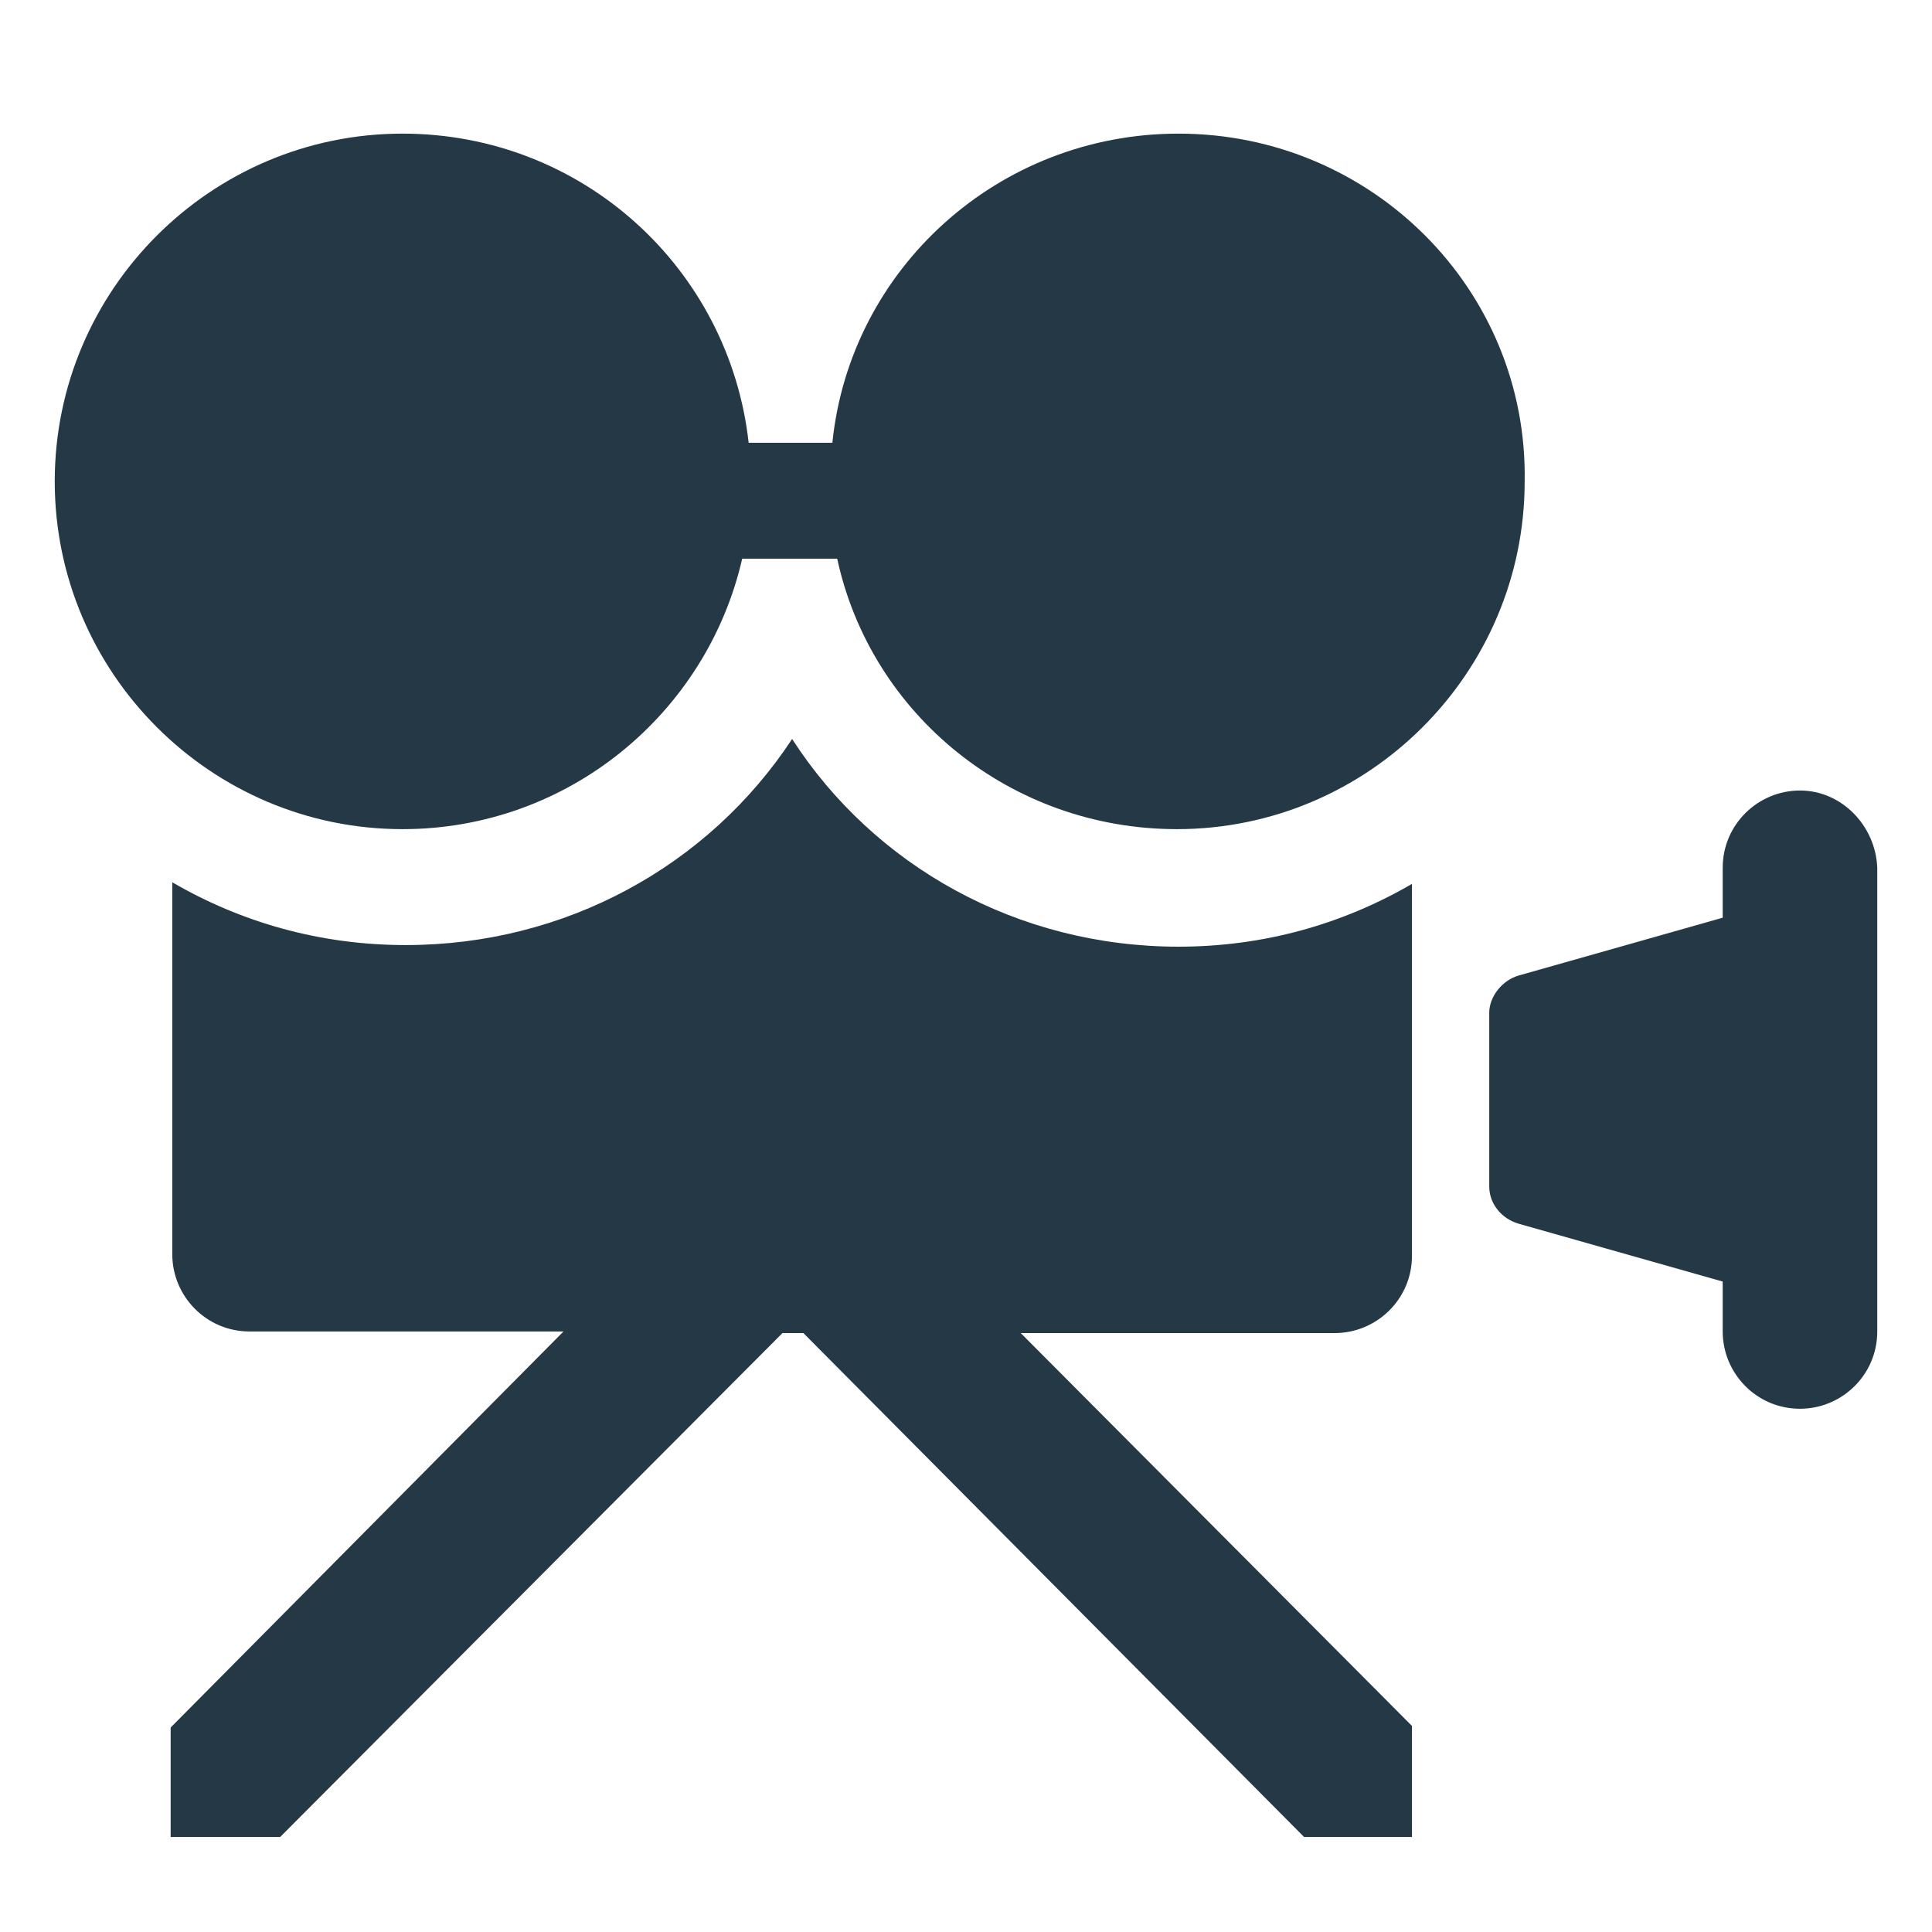
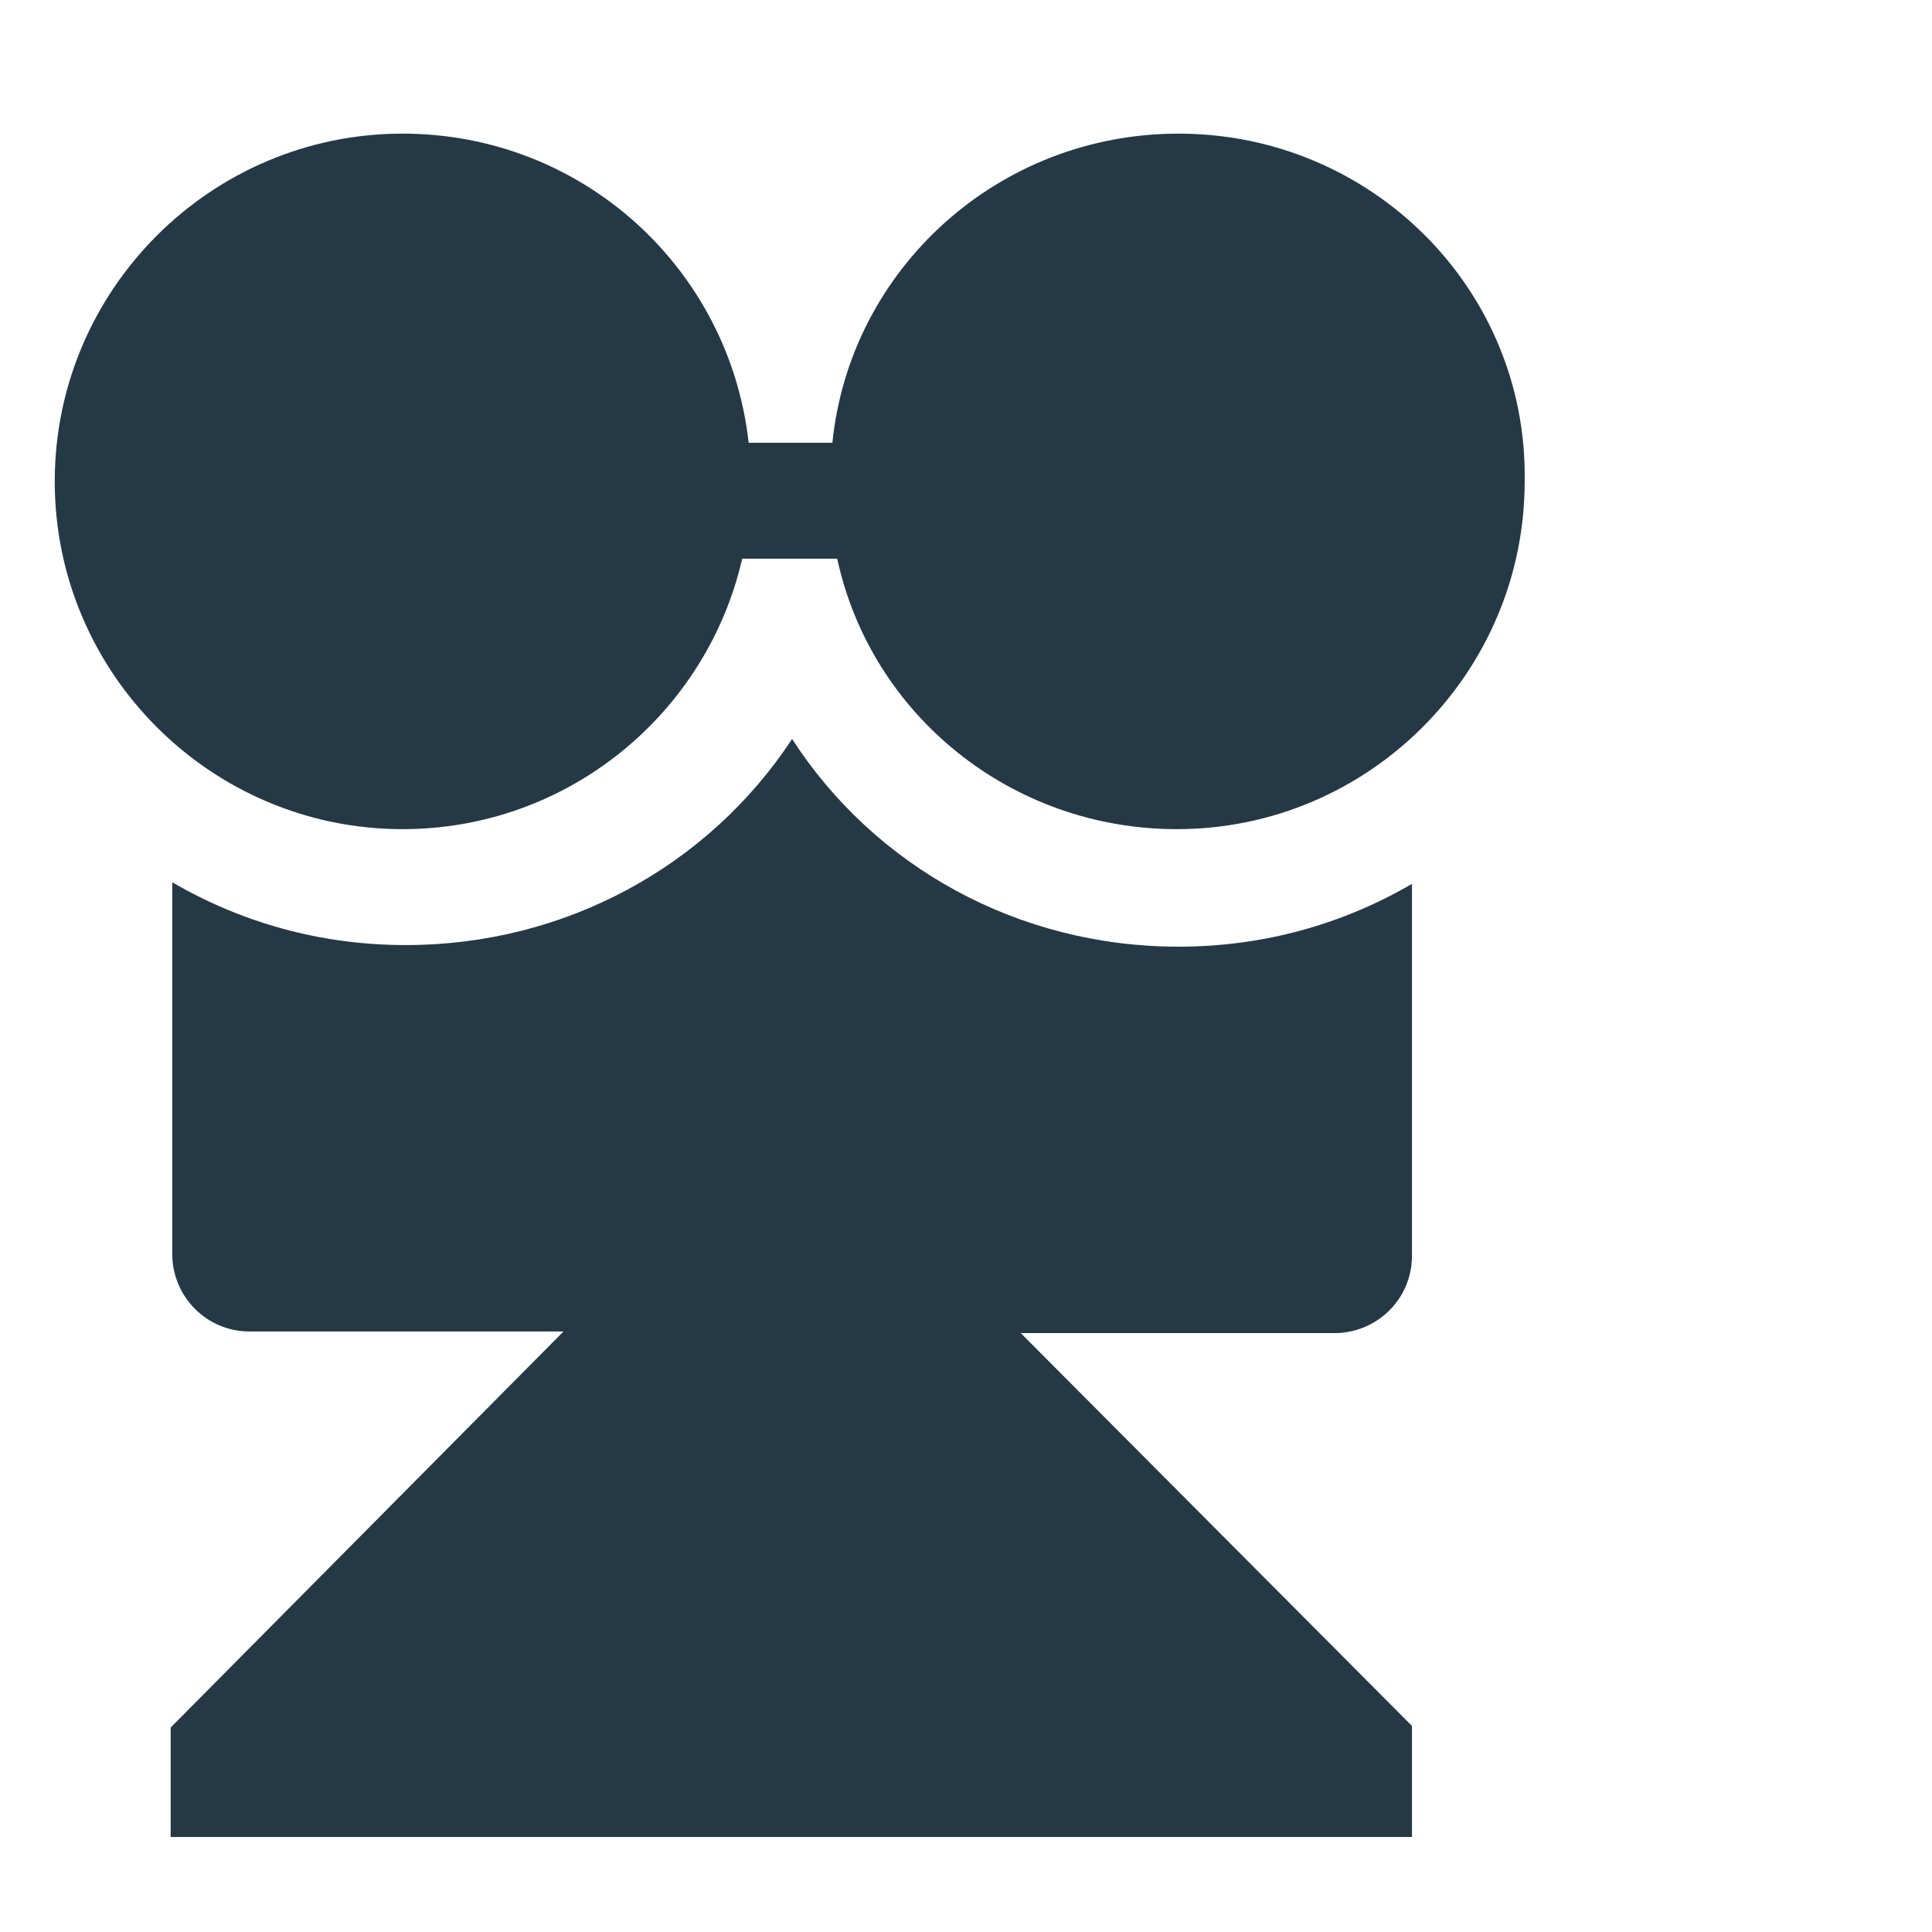
<svg xmlns="http://www.w3.org/2000/svg" id="Layer_1" x="0px" y="0px" viewBox="0 0 120 120" style="enable-background:new 0 0 120 120;" xml:space="preserve">
  <style type="text/css">
	.st0{fill:#253846;}
</style>
  <g>
    <path class="st0" d="M73.2,8.3c-11.2,0-20.4,8.4-21.5,19.2h-5.2C45.3,16.7,36.2,8.3,25,8.3C13.1,8.3,3.4,18,3.4,29.9   S13.1,51.5,25,51.5c10.3,0,18.9-7.2,21.1-16.8h5.9c2.1,9.7,10.8,16.8,21.1,16.8c11.9,0,21.6-9.7,21.6-21.6   C94.9,18,85.2,8.3,73.2,8.3" />
-     <path class="st0" d="M111.8,49.1c-2.6,0-4.8,2.1-4.8,4.8V57l-12.7,3.6c-1,0.3-1.8,1.3-1.8,2.3v10.8c0,1.1,0.8,2,1.8,2.3l12.7,3.6   v3.1c0,2.6,2.1,4.8,4.8,4.8c2.6,0,4.8-2.1,4.8-4.8V53.9C116.5,51.3,114.4,49.1,111.8,49.1" />
-     <path class="st0" d="M49.2,45.9c-5.2,7.9-14.1,12.8-24,12.8c-5.3,0-10.2-1.4-14.5-3.9v23.1c0,2.6,2.1,4.8,4.8,4.8H35l-24.4,24.6   v6.8h6.8l31.2-31.3h1.3L81,114.1h6.7v-6.9L63.4,82.8h19.5c2.6,0,4.8-2.1,4.8-4.8V54.9c-4.3,2.5-9.2,3.9-14.5,3.9   C63.2,58.8,54.3,53.8,49.2,45.9" />
+     <path class="st0" d="M49.2,45.9c-5.2,7.9-14.1,12.8-24,12.8c-5.3,0-10.2-1.4-14.5-3.9v23.1c0,2.6,2.1,4.8,4.8,4.8H35l-24.4,24.6   v6.8h6.8h1.3L81,114.1h6.7v-6.9L63.4,82.8h19.5c2.6,0,4.8-2.1,4.8-4.8V54.9c-4.3,2.5-9.2,3.9-14.5,3.9   C63.2,58.8,54.3,53.8,49.2,45.9" />
  </g>
</svg>